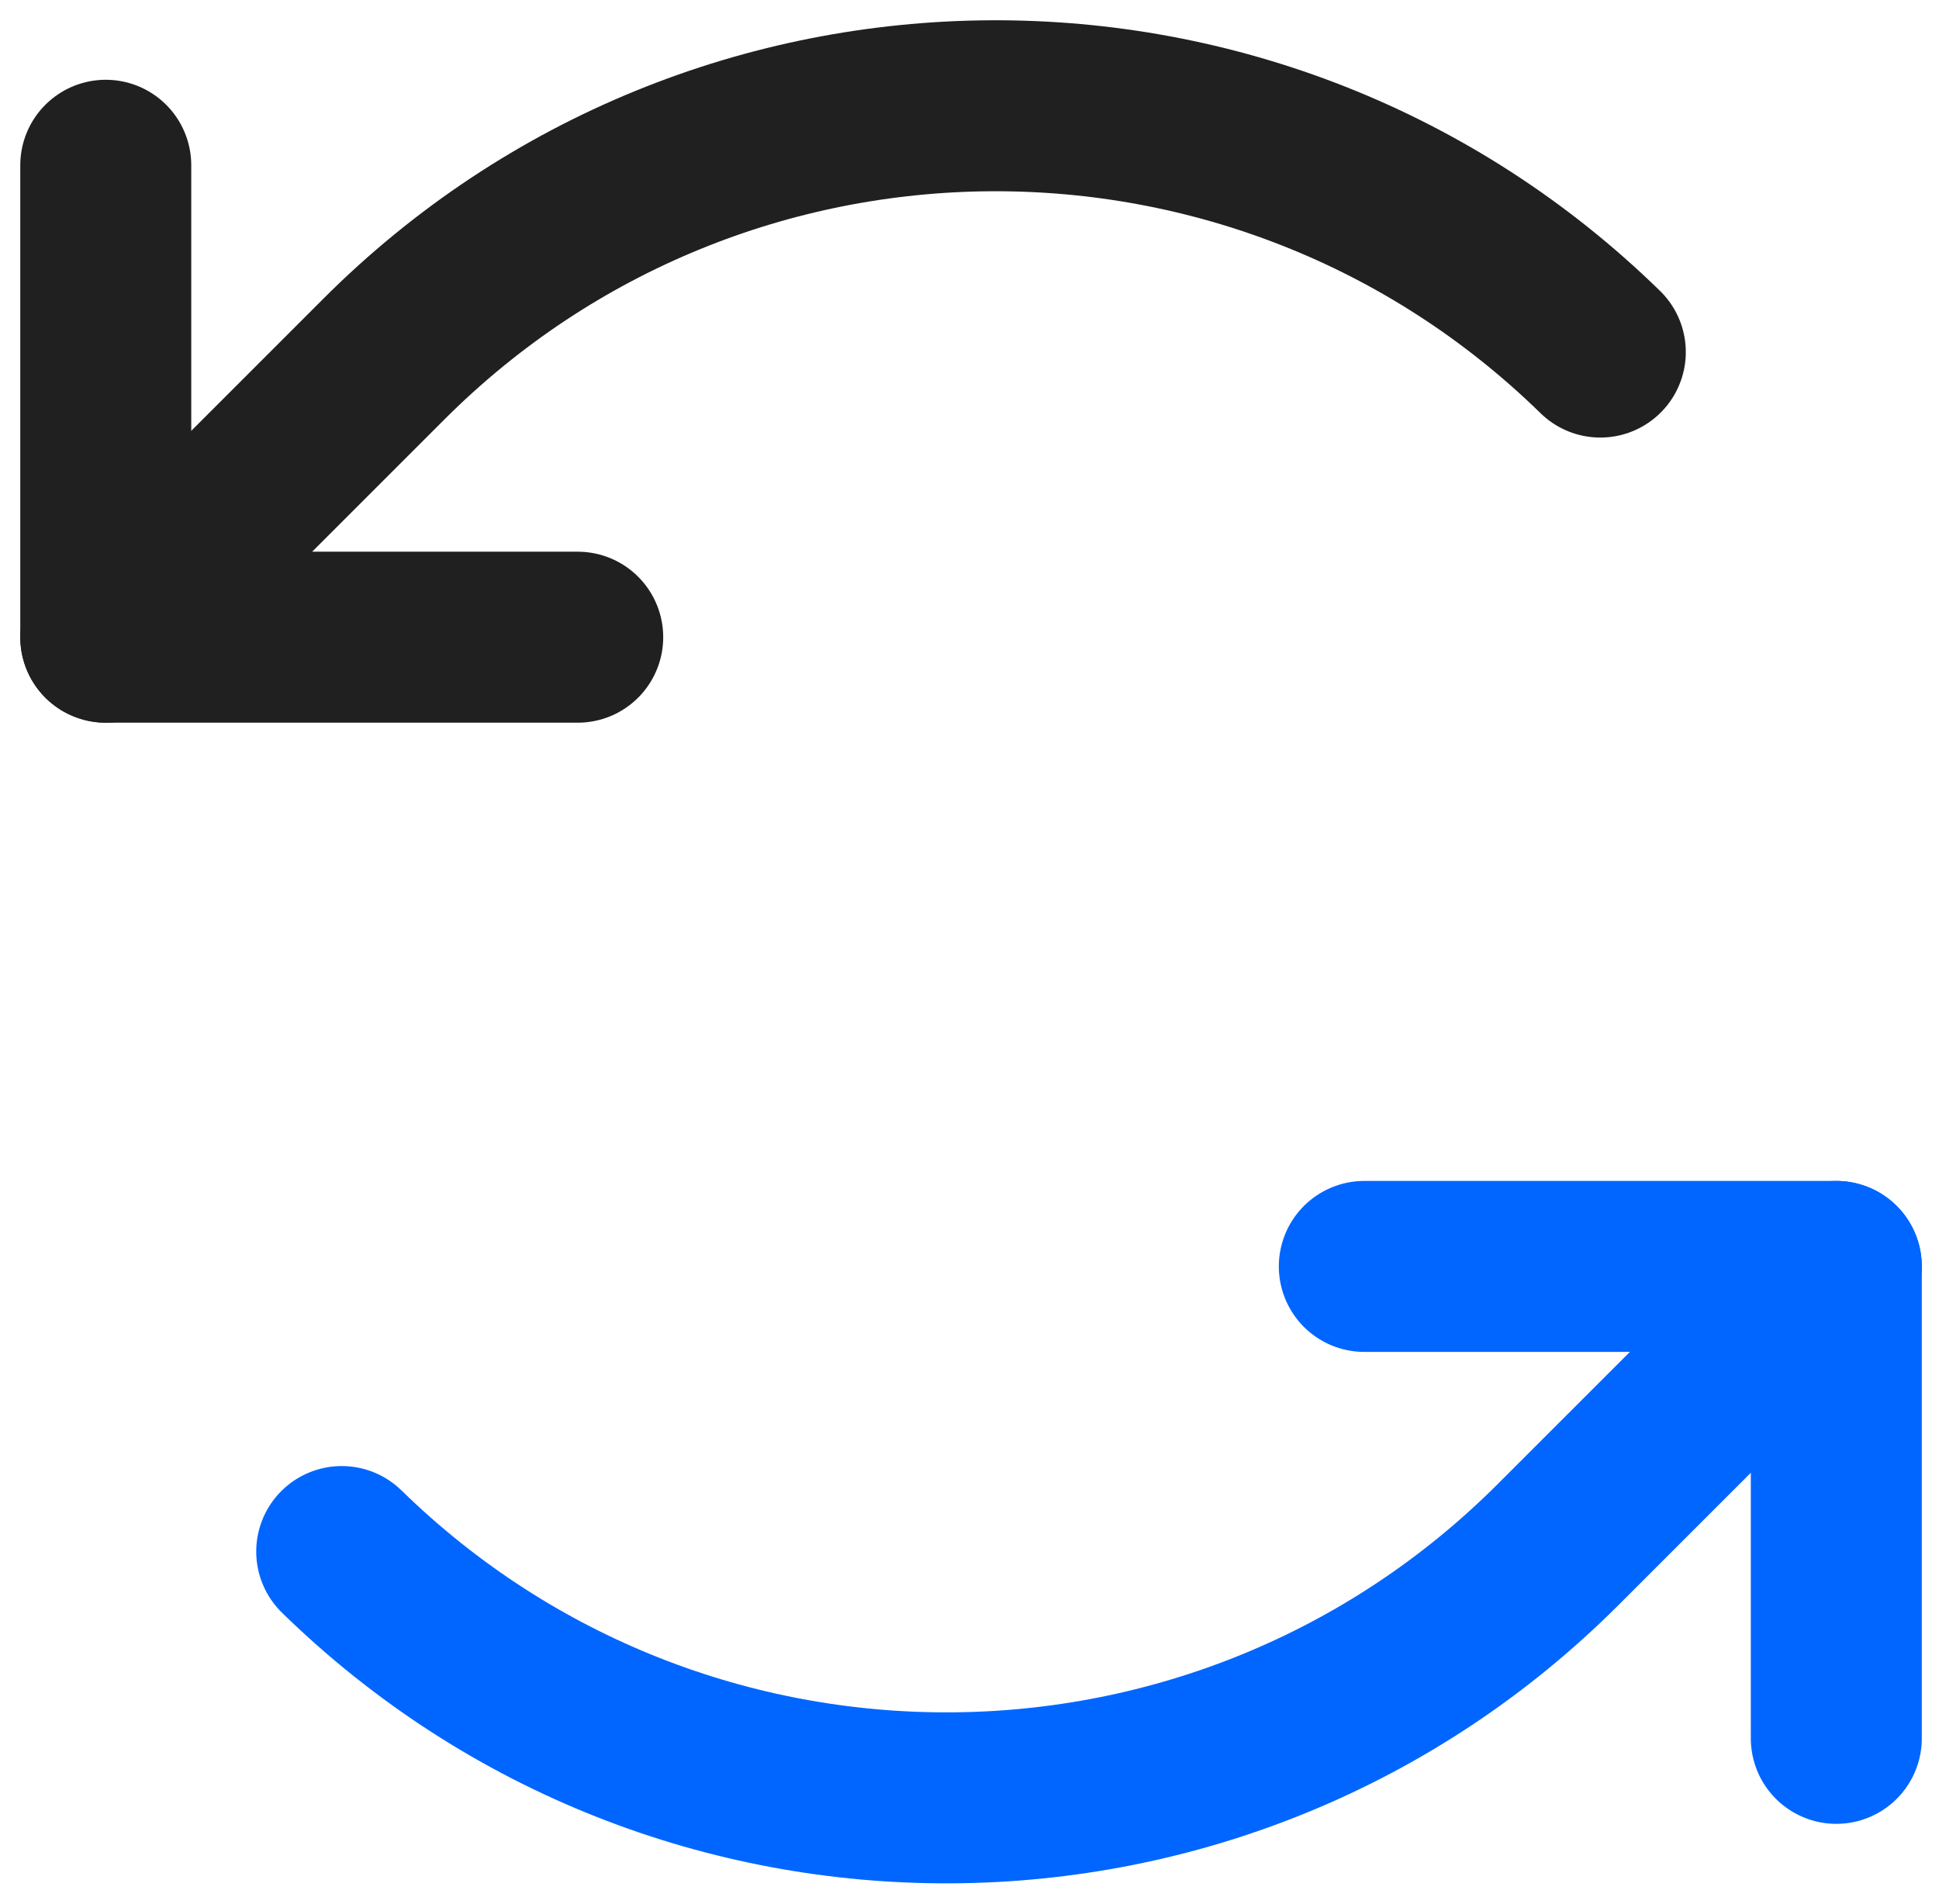
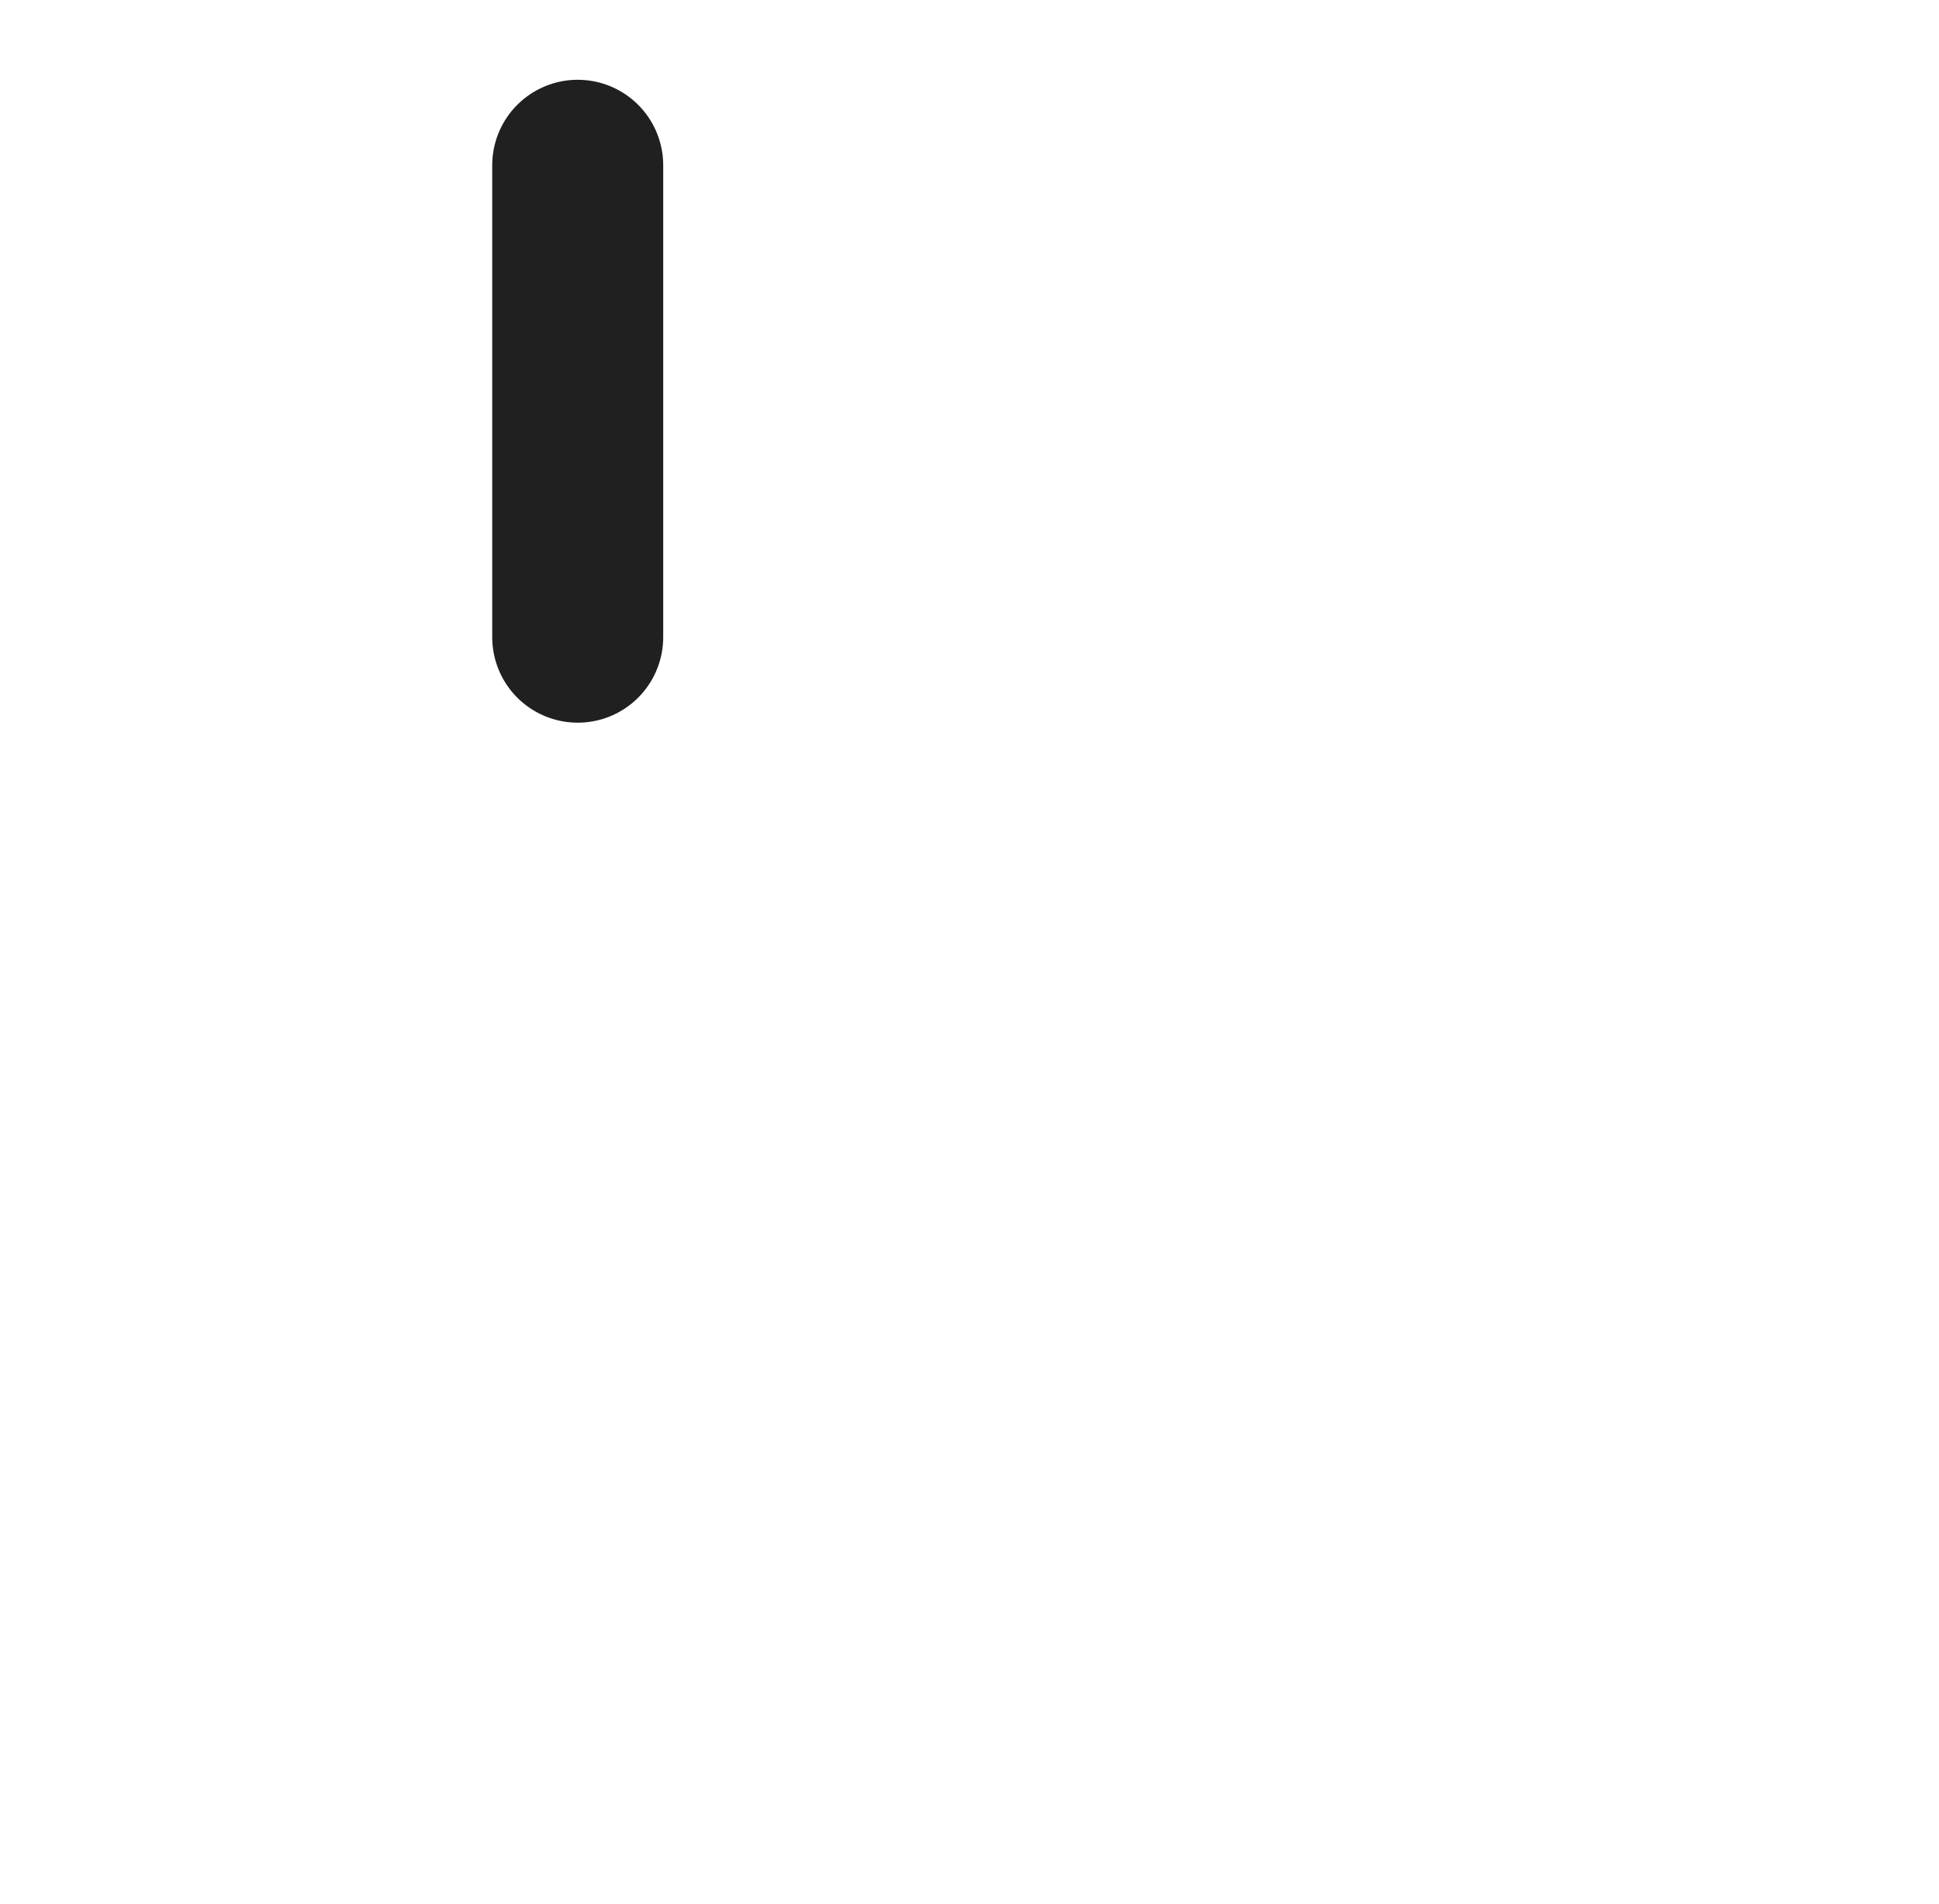
<svg xmlns="http://www.w3.org/2000/svg" width="55" height="54" viewBox="0 0 55 54" fill="none">
  <g id="Group">
-     <path id="Vector" d="M16.387 18.075H3V4.688" stroke="#202020" stroke-width="4.85" stroke-linecap="round" stroke-linejoin="round" />
-     <path id="Vector_2" d="M3 18.075L10.887 10.188C20.392 0.683 35.777 0.593 45.393 9.987" stroke="#202020" stroke-width="4.85" stroke-linecap="round" stroke-linejoin="round" />
-     <path id="Vector_3" d="M38.699 35.924H52.087V49.311" stroke="#0066FF" stroke-width="4.85" stroke-linecap="round" stroke-linejoin="round" />
-     <path id="Vector_4" d="M52.087 35.924L44.199 43.811C34.694 53.316 19.31 53.406 9.693 44.012" stroke="#0066FF" stroke-width="4.85" stroke-linecap="round" stroke-linejoin="round" />
+     <path id="Vector" d="M16.387 18.075V4.688" stroke="#202020" stroke-width="4.85" stroke-linecap="round" stroke-linejoin="round" />
  </g>
</svg>